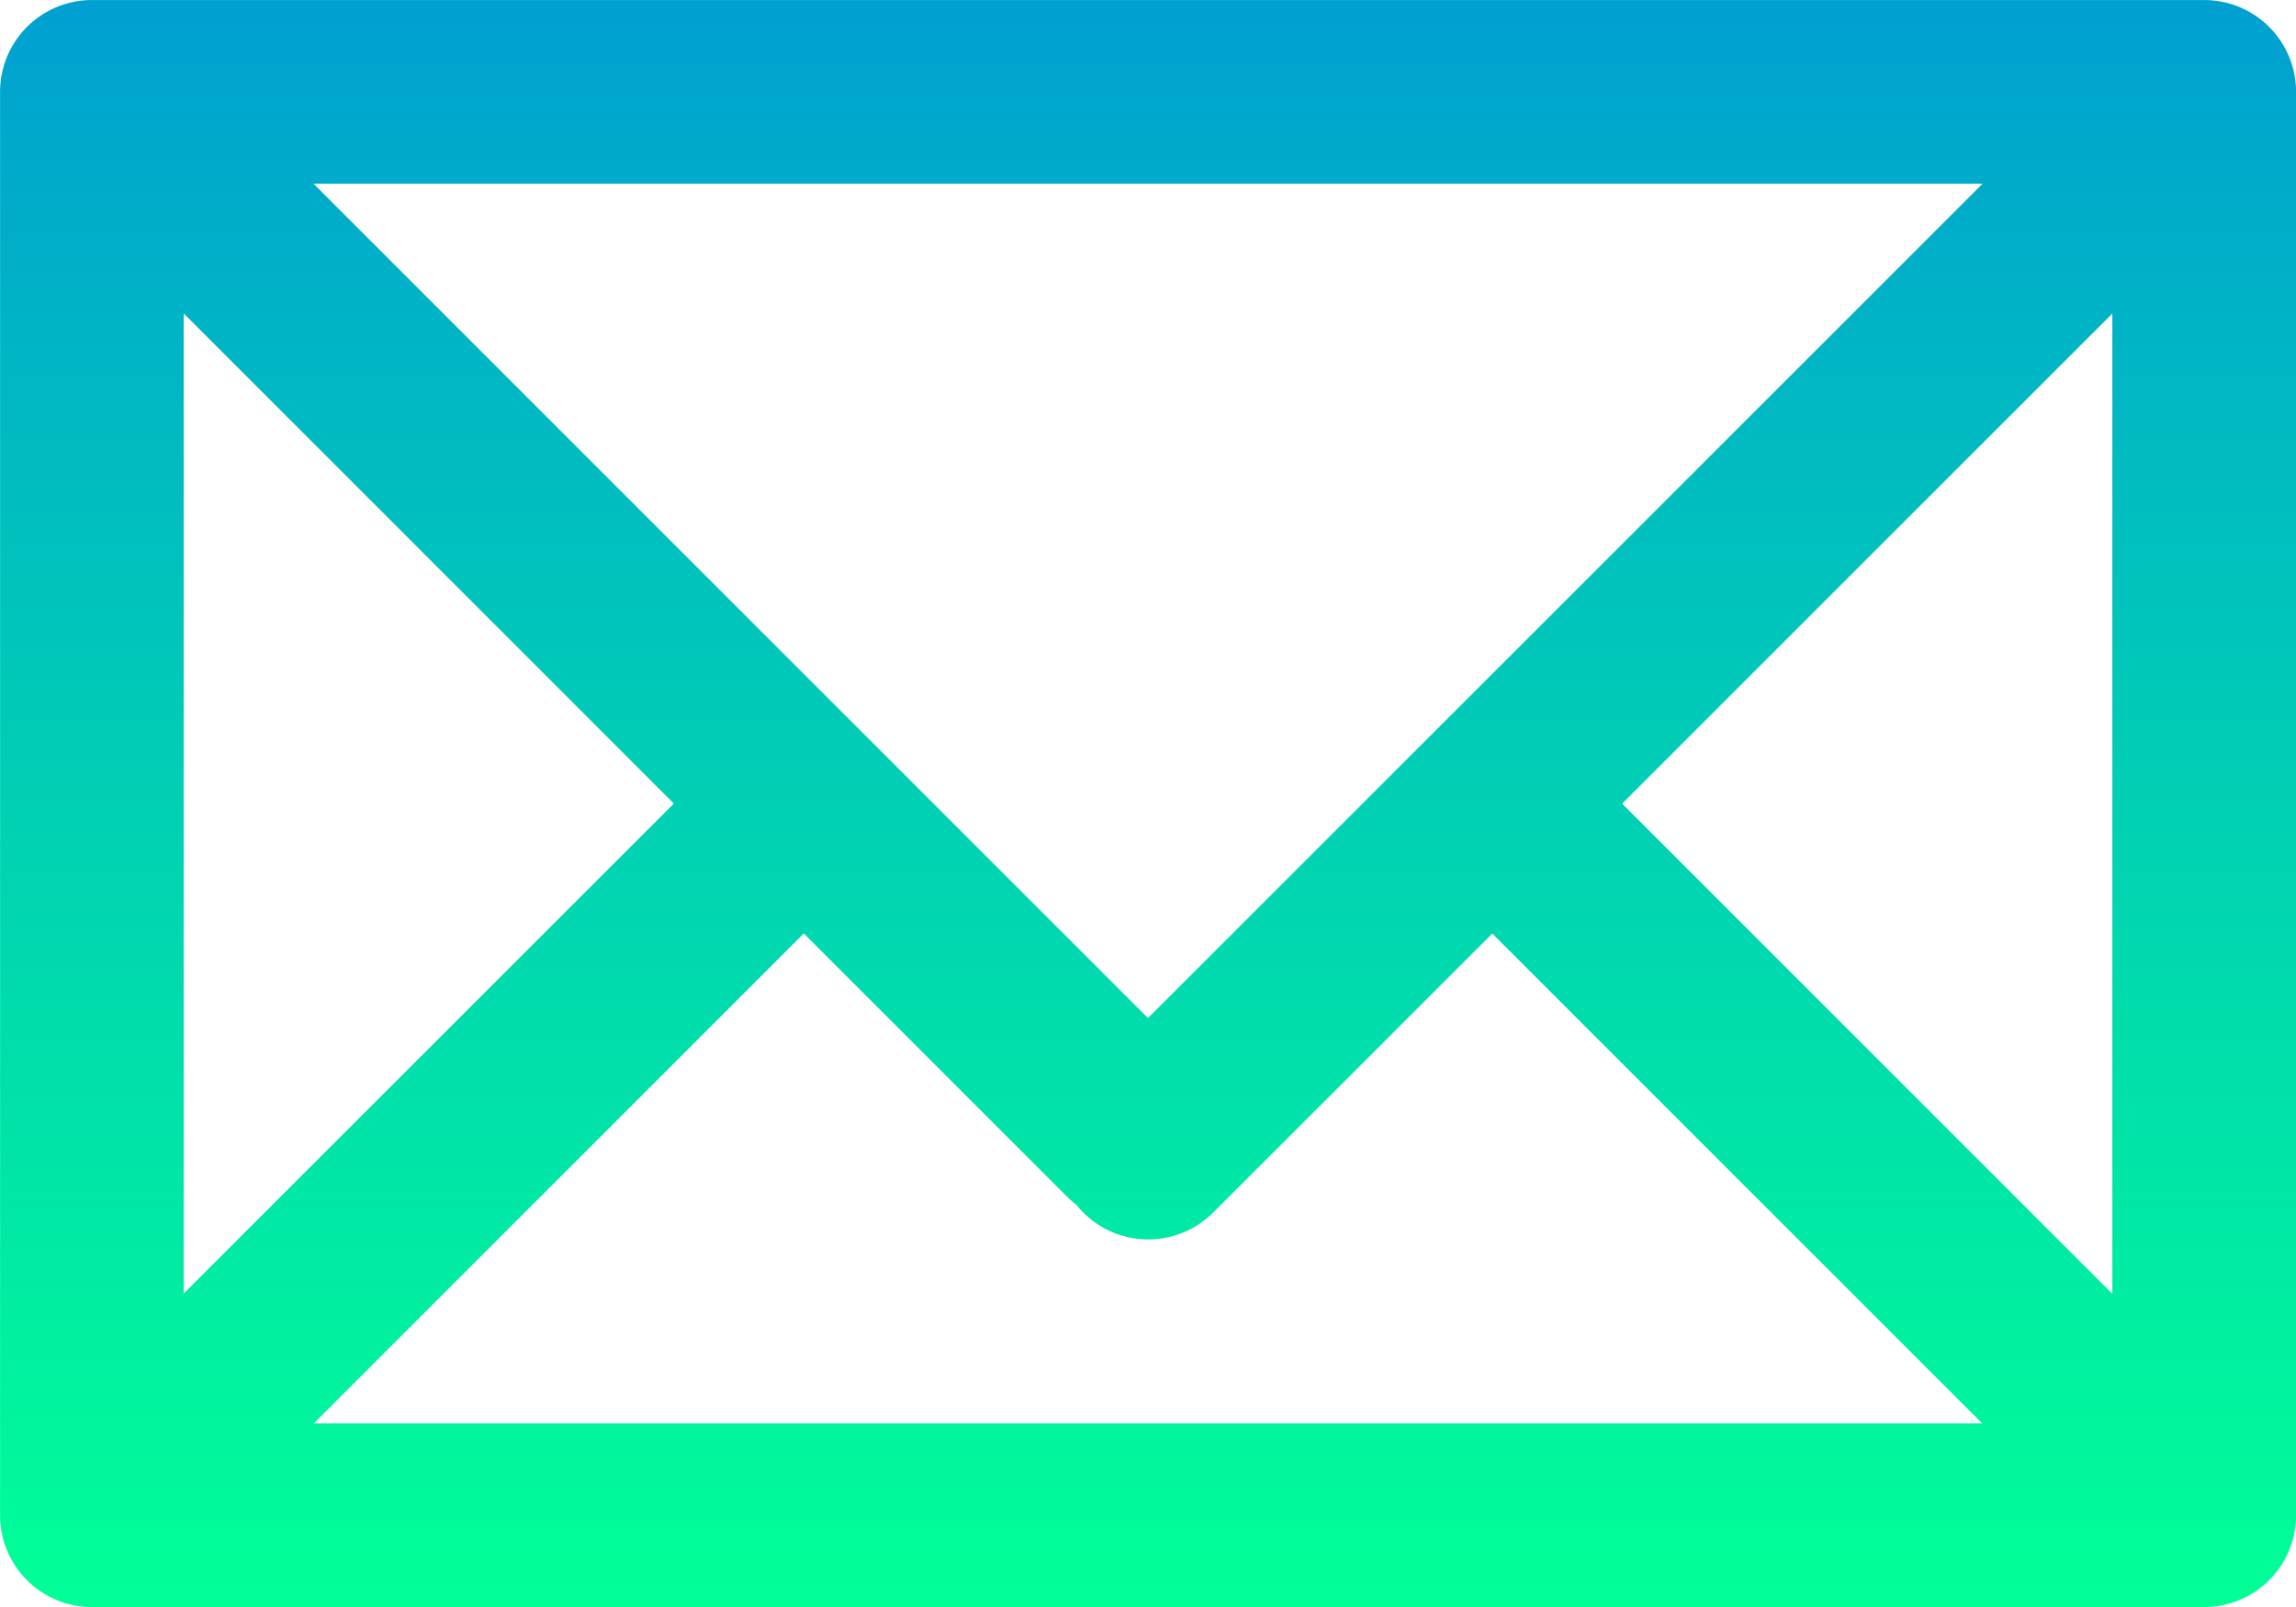
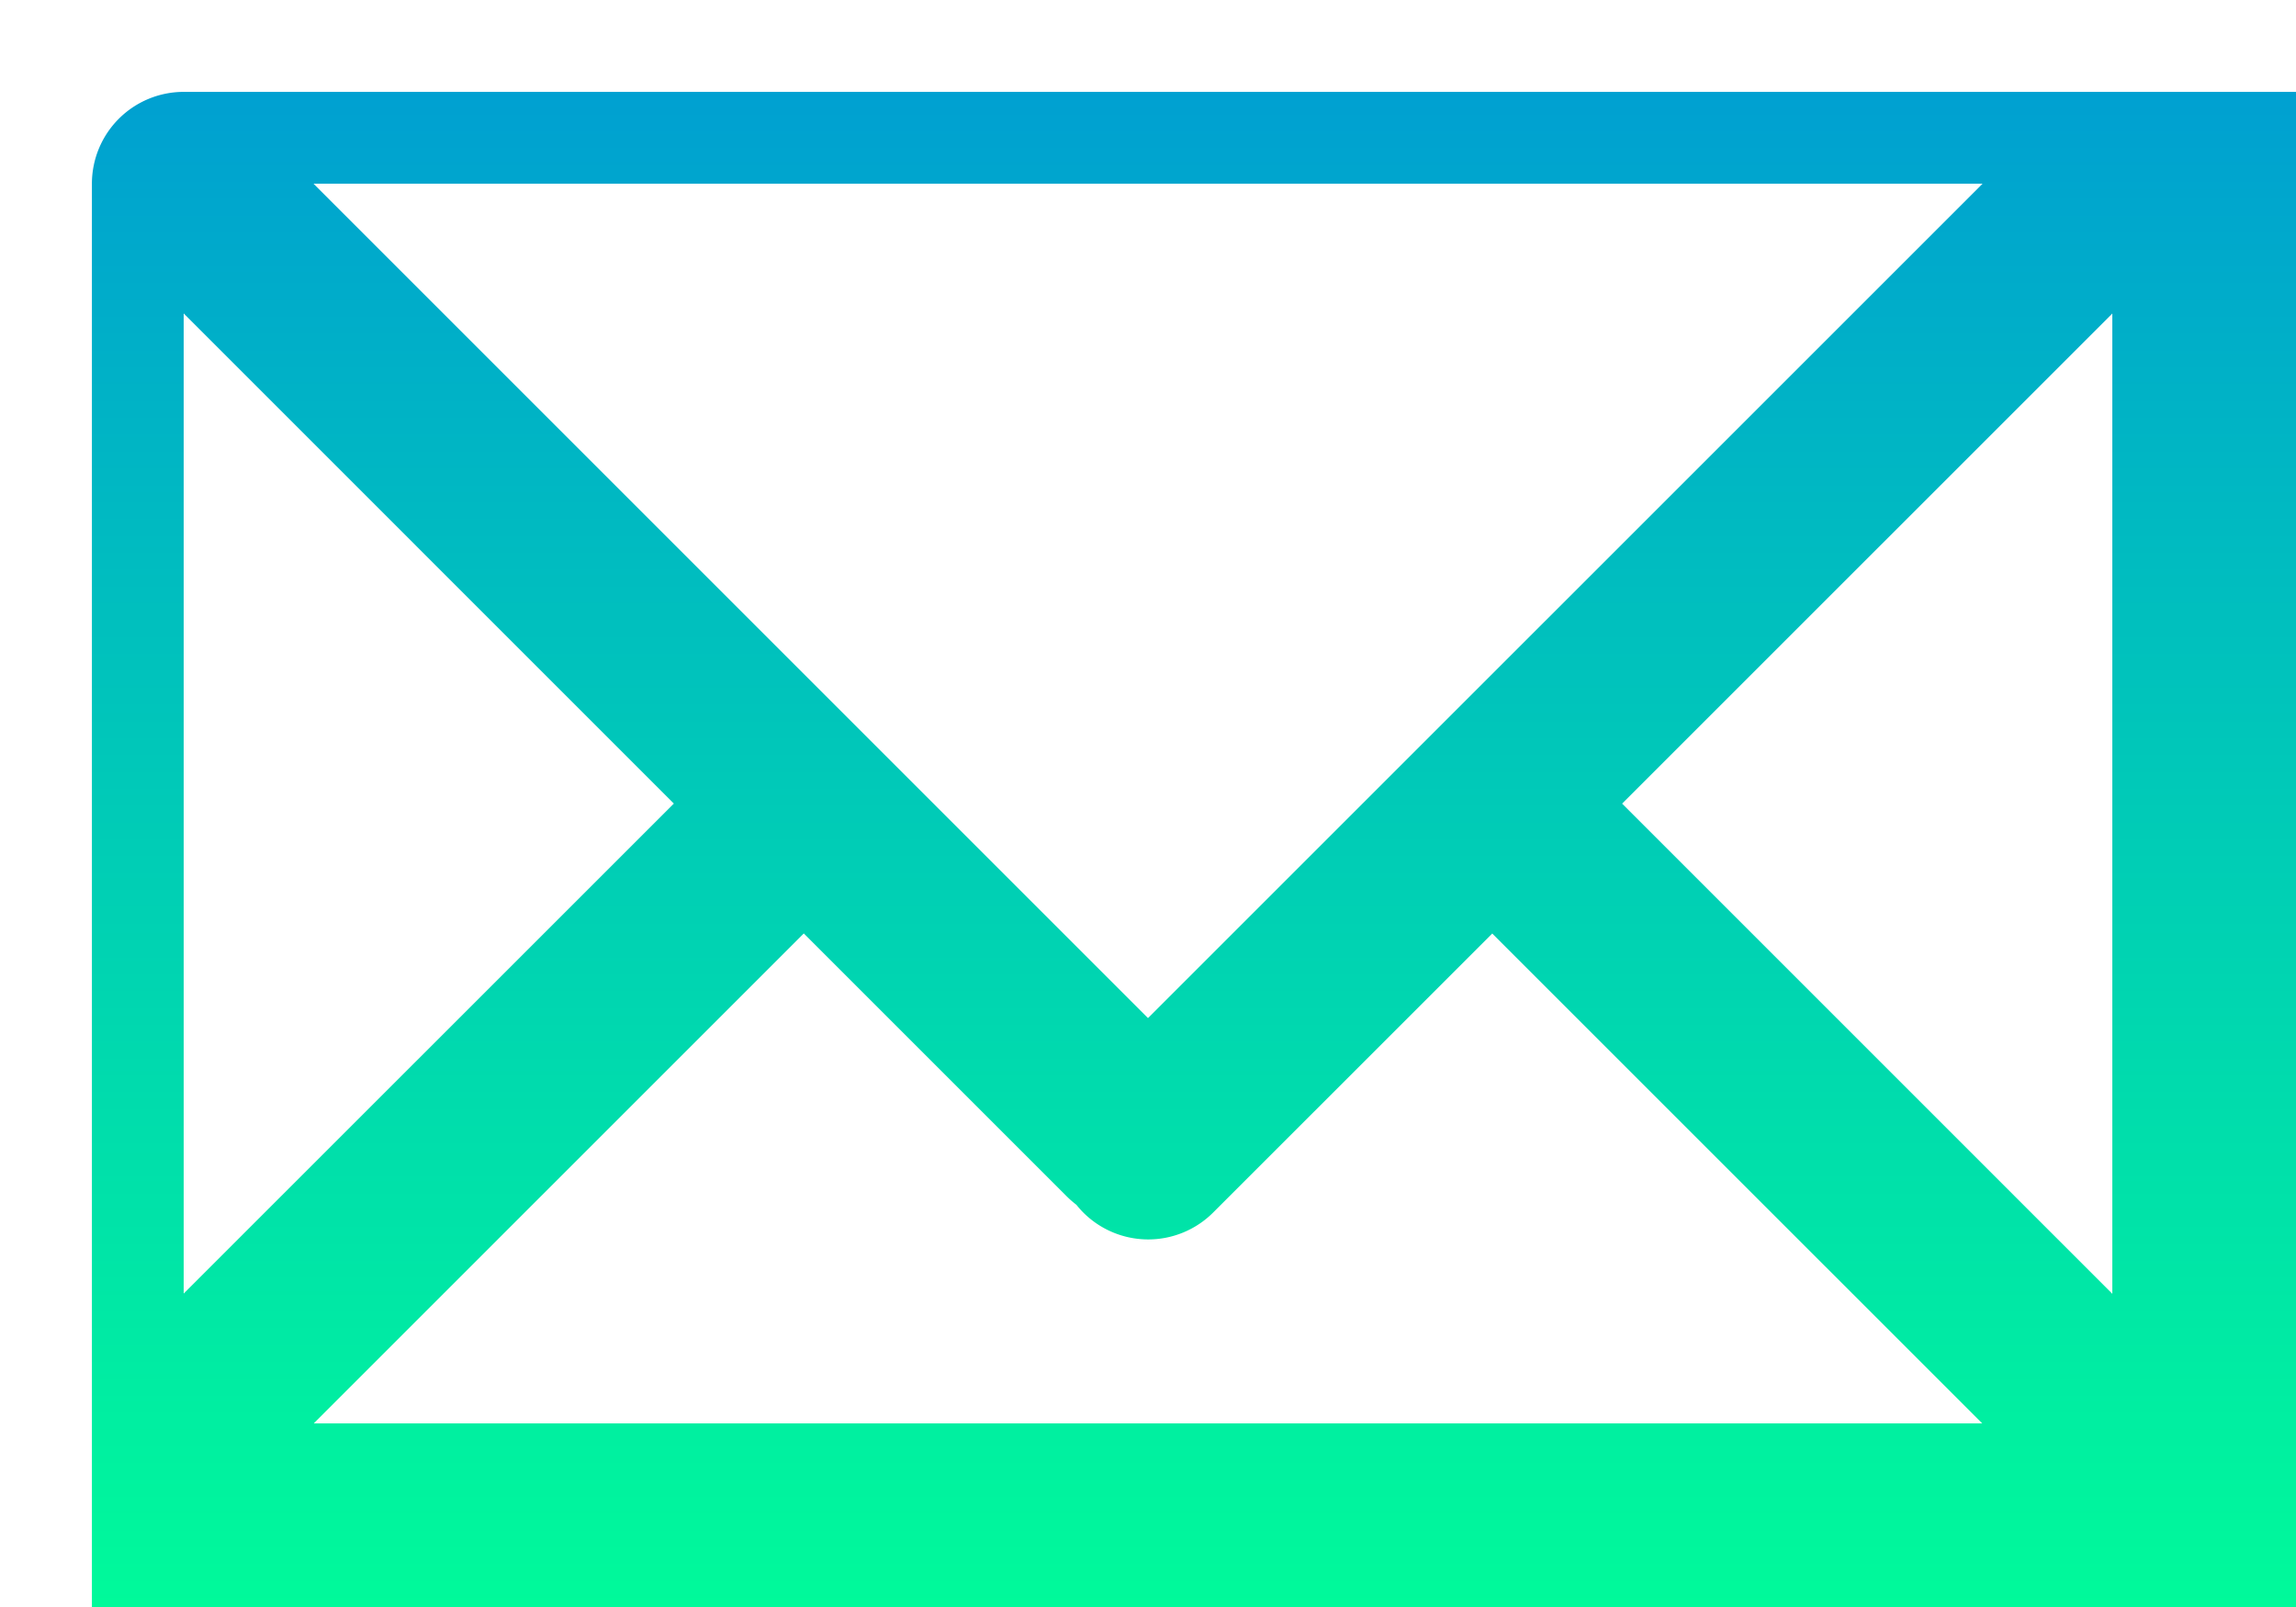
<svg xmlns="http://www.w3.org/2000/svg" width="100" height="70.002" viewBox="0 0 100 70.002">
  <defs>
    <style>.a{fill:url(#a);}</style>
    <linearGradient id="a" x1="0.5" x2="0.5" y2="1" gradientUnits="objectBoundingBox">
      <stop offset="0" stop-color="#05f" />
      <stop offset="1" stop-color="#00ff97" />
    </linearGradient>
  </defs>
-   <path class="a" d="M-12342.372,23948.629h-92a4,4,0,0,1-4-4v-62a4,4,0,0,1,4-4h92a4,4,0,0,1,4,4v62a4,4,0,0,1-4,4Zm-9.67-8-21.339-21.338-12.157,12.154a4,4,0,0,1-5.655,0,3.94,3.94,0,0,1-.3-.338,4.314,4.314,0,0,1-.419-.365l-11.455-11.455-21.343,21.342Zm5.667-5.645v-42.7l-21.35,21.348Zm-84-.01,21.349-21.344-21.349-21.35Zm42-12,36.349-36.344h-72.693Z" transform="translate(12438.375 -23878.627)" />
+   <path class="a" d="M-12342.372,23948.629h-92v-62a4,4,0,0,1,4-4h92a4,4,0,0,1,4,4v62a4,4,0,0,1-4,4Zm-9.67-8-21.339-21.338-12.157,12.154a4,4,0,0,1-5.655,0,3.94,3.94,0,0,1-.3-.338,4.314,4.314,0,0,1-.419-.365l-11.455-11.455-21.343,21.342Zm5.667-5.645v-42.7l-21.35,21.348Zm-84-.01,21.349-21.344-21.349-21.35Zm42-12,36.349-36.344h-72.693Z" transform="translate(12438.375 -23878.627)" />
</svg>